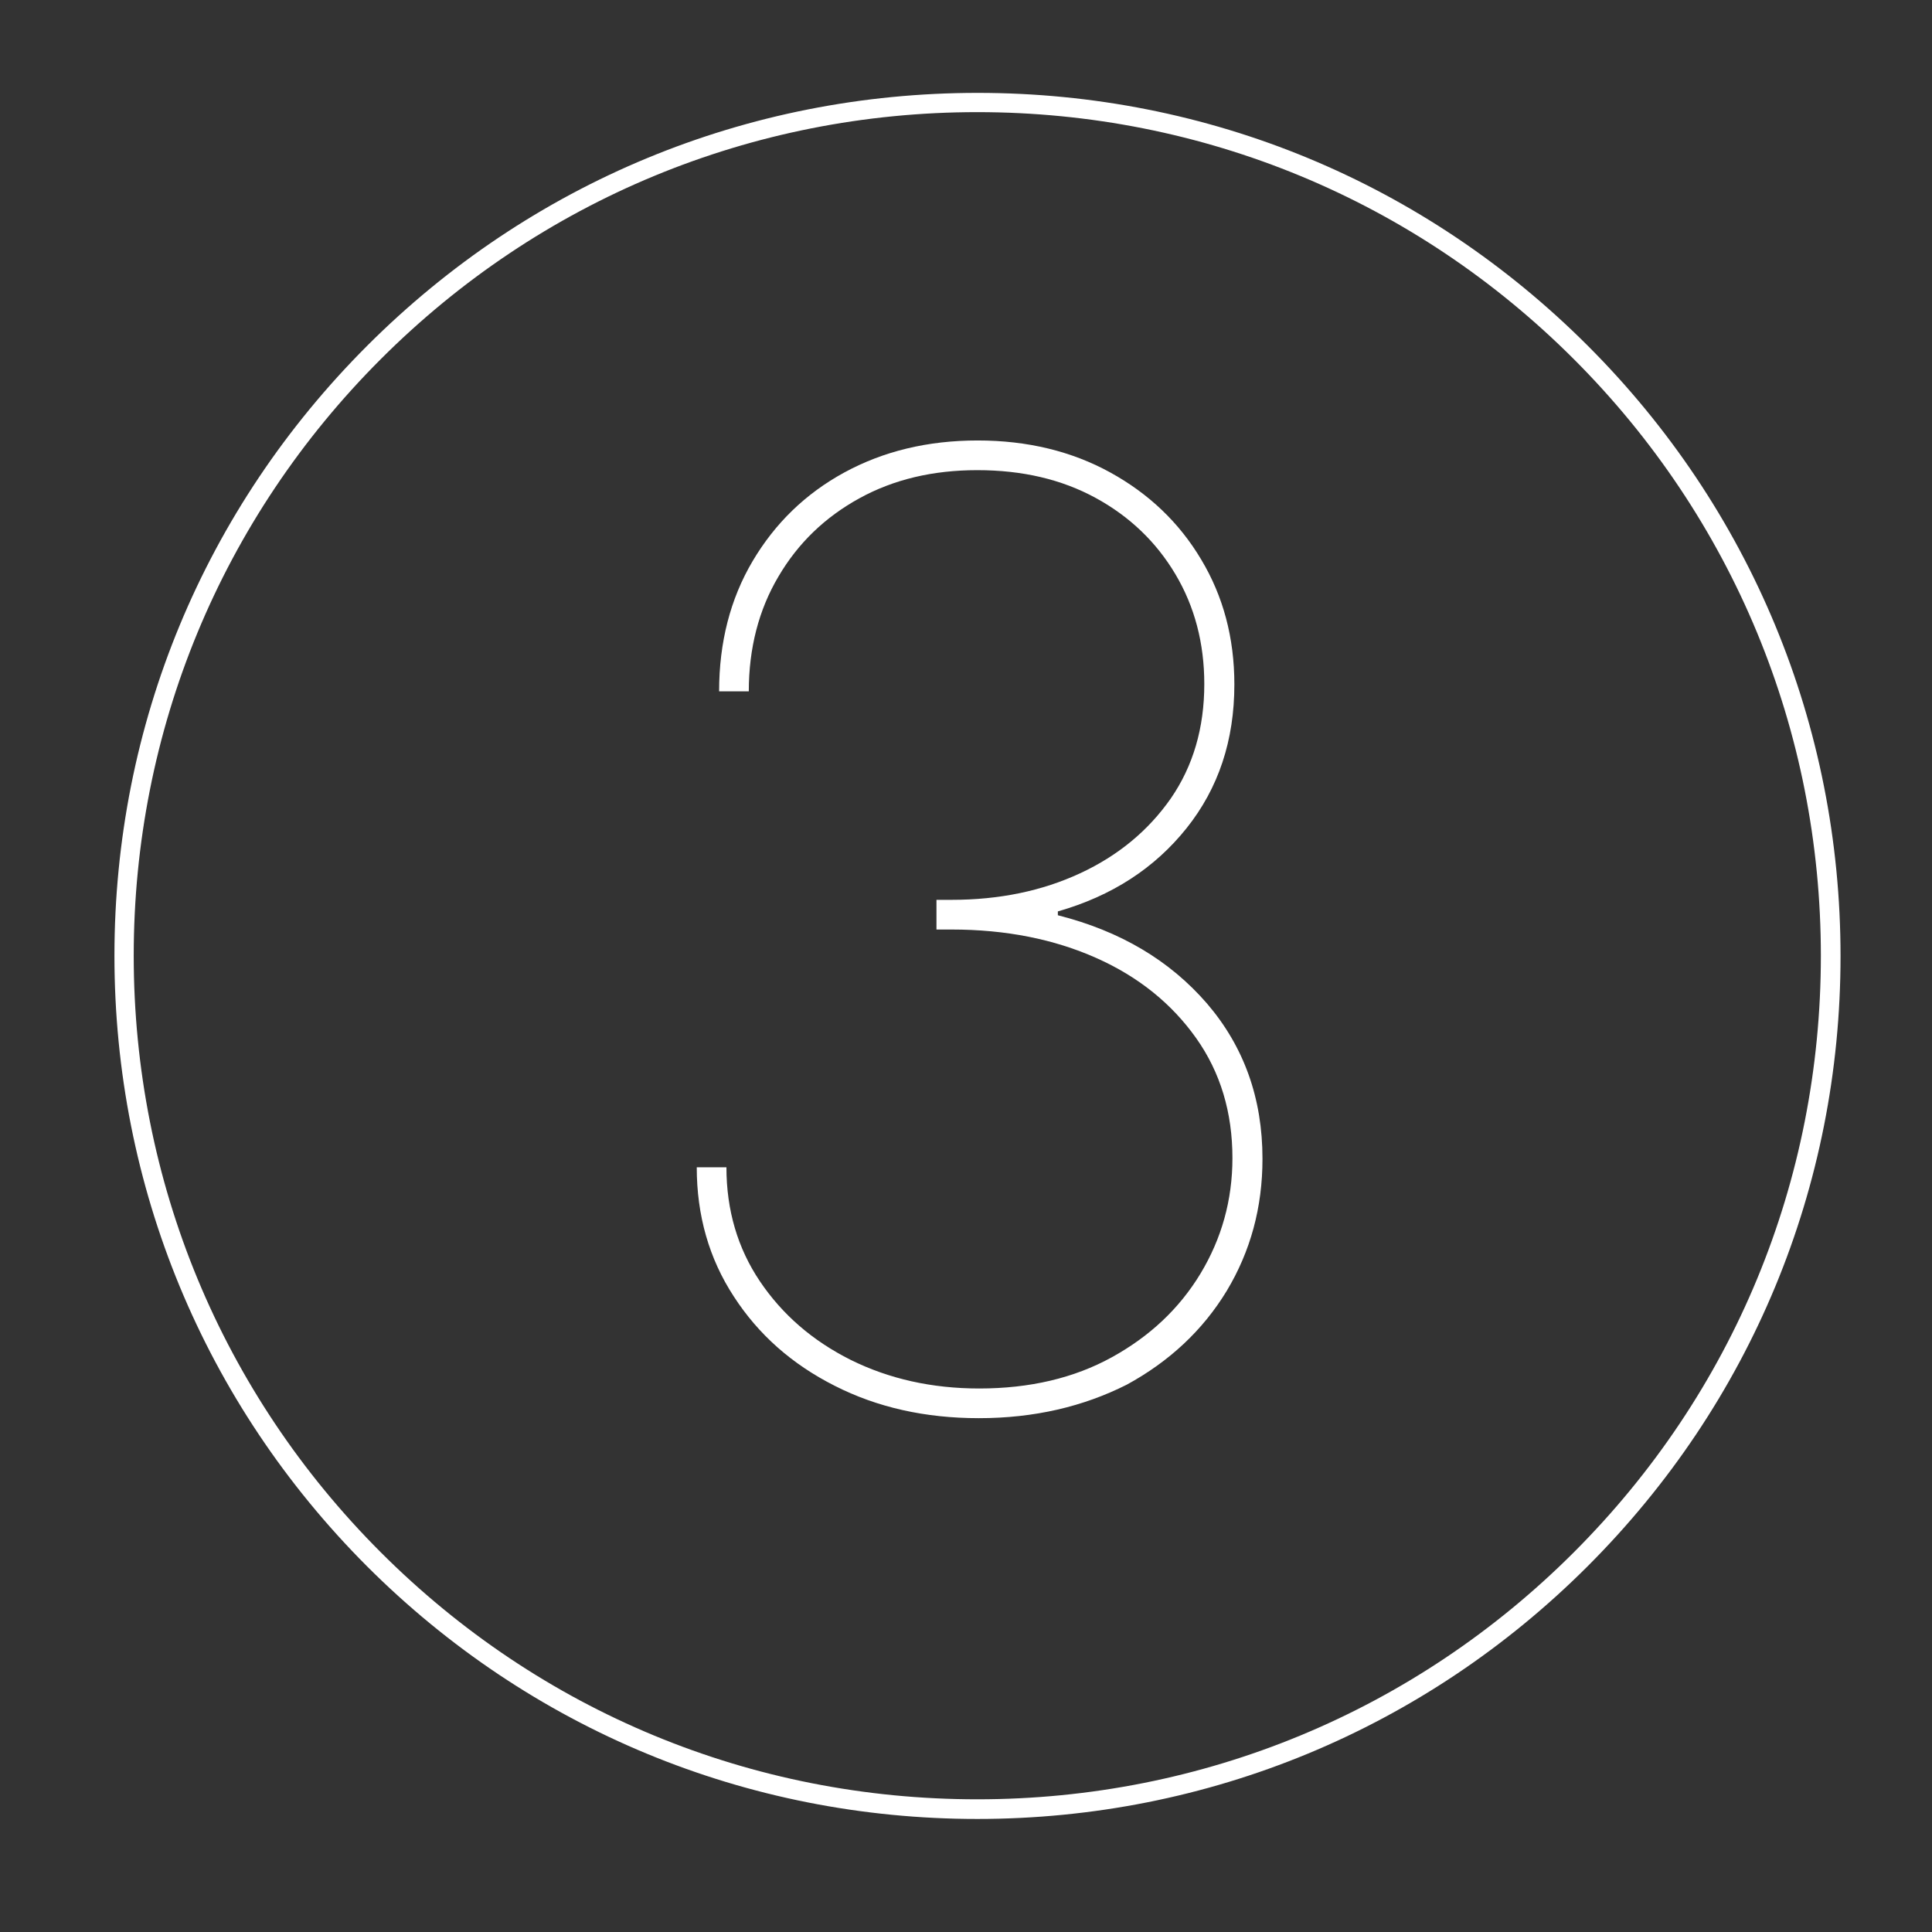
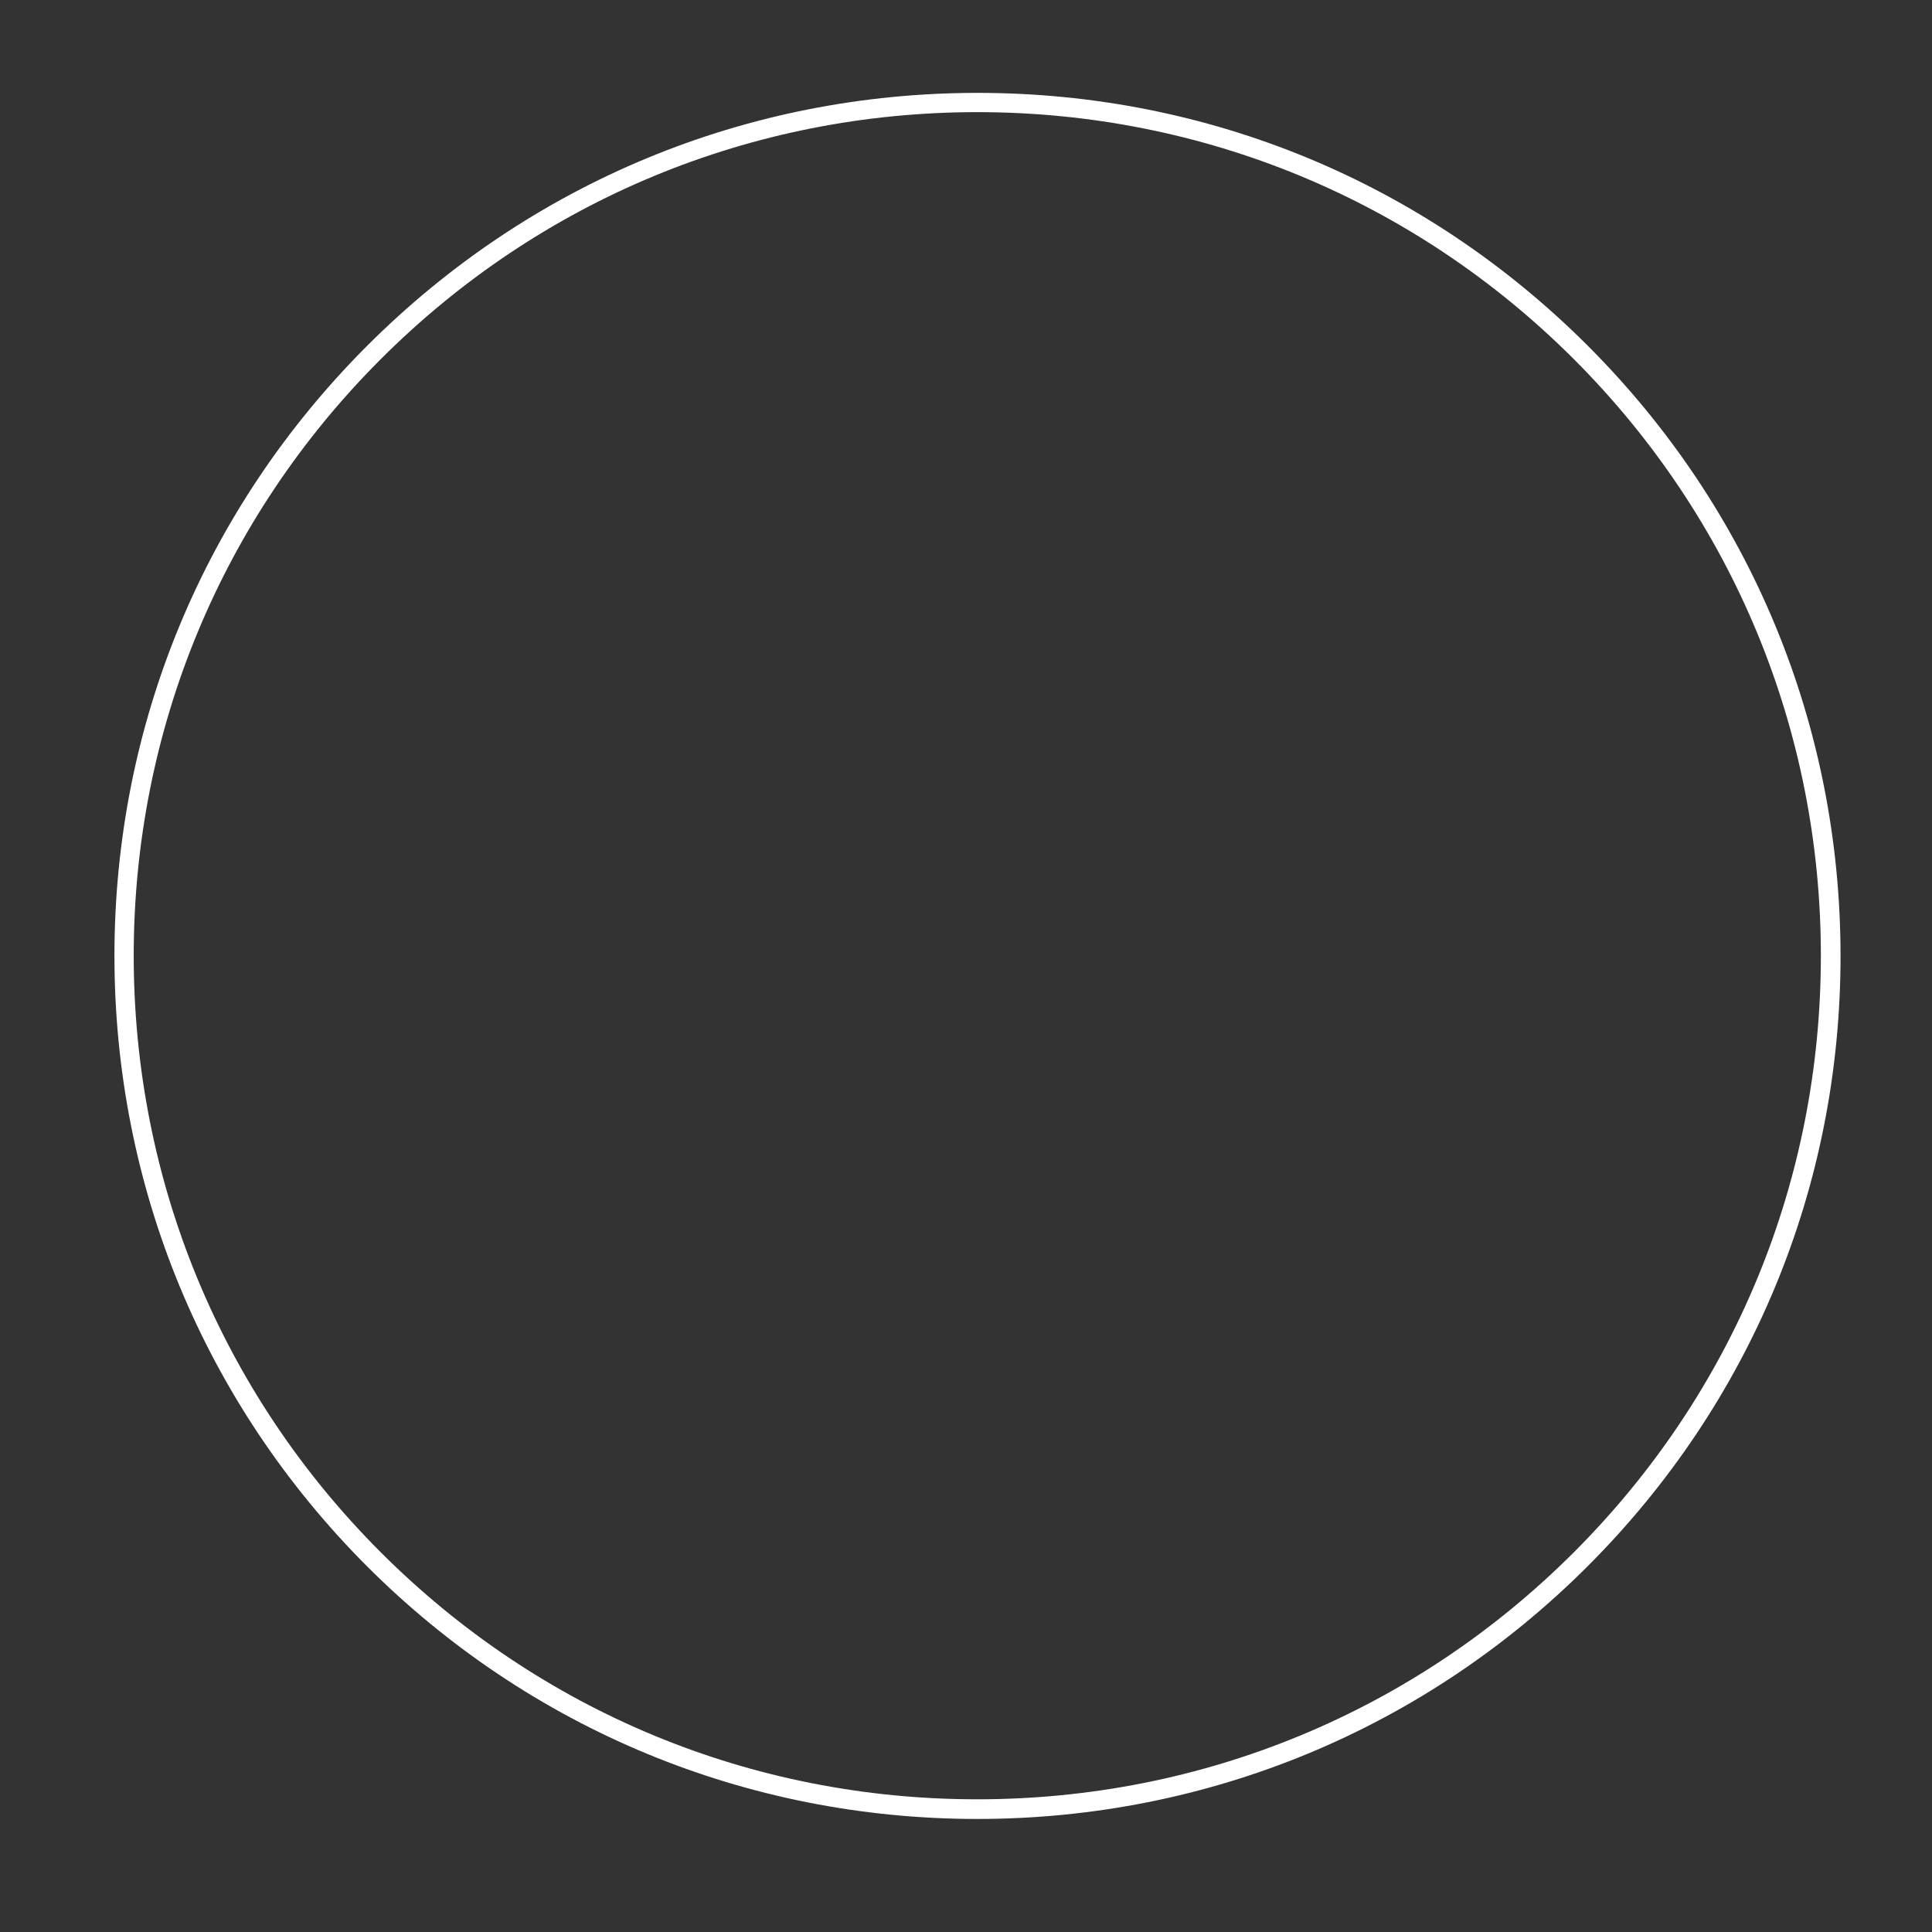
<svg xmlns="http://www.w3.org/2000/svg" width="94" height="94" viewBox="0 0 94 94" fill="none">
  <rect x="0" y="0" width="94" height="94" fill="#333333" stroke="none" />
-   <path d="M47.625 69C45.019 69 42.675 68.475 40.613 67.425C38.532 66.375 36.9 64.931 35.7 63.075C34.5 61.237 33.9 59.137 33.9 56.794H35.344C35.344 58.875 35.888 60.731 36.975 62.344C38.063 63.956 39.525 65.231 41.4 66.169C43.257 67.087 45.338 67.556 47.644 67.556C50.1 67.556 52.257 67.05 54.094 66.037C55.932 65.025 57.375 63.675 58.407 61.969C59.438 60.262 59.963 58.387 59.963 56.344C59.963 54.131 59.382 52.181 58.2 50.512C57.019 48.844 55.407 47.531 53.344 46.612C51.282 45.694 48.938 45.225 46.294 45.225H45.563V43.781H46.294C48.619 43.781 50.7 43.35 52.557 42.487C54.413 41.625 55.875 40.406 56.963 38.85C58.05 37.275 58.594 35.419 58.594 33.281C58.594 31.294 58.125 29.512 57.188 27.937C56.25 26.362 54.957 25.125 53.307 24.225C51.657 23.325 49.744 22.875 47.55 22.875C45.394 22.875 43.482 23.325 41.813 24.244C40.144 25.162 38.832 26.419 37.875 28.05C36.919 29.662 36.432 31.537 36.432 33.637H34.988C34.988 31.256 35.532 29.137 36.619 27.3C37.707 25.462 39.188 24.019 41.082 22.987C42.975 21.956 45.132 21.431 47.569 21.431C49.988 21.431 52.144 21.956 54.019 22.987C55.894 24.019 57.375 25.425 58.444 27.225C59.513 29.006 60.057 31.031 60.057 33.3C60.057 36.019 59.288 38.344 57.732 40.294C56.175 42.244 54.094 43.594 51.469 44.344V44.531C54.507 45.3 56.907 46.725 58.725 48.825C60.525 50.925 61.425 53.437 61.425 56.381C61.425 58.744 60.844 60.881 59.682 62.812C58.519 64.725 56.888 66.244 54.825 67.369C52.707 68.437 50.325 69 47.625 69Z" fill="white" />
  <path d="M47.55 88.5C36.337 88.5 25.781 84.131 17.85 76.2C9.937 68.269 5.568 57.731 5.568 46.5C5.568 35.269 9.937 24.75 17.868 16.819C25.8 8.888 36.337 4.519 47.568 4.519C58.8 4.519 69.318 8.888 77.25 16.819C85.181 24.75 89.55 35.288 89.55 46.519C89.55 57.75 85.181 68.269 77.25 76.2C69.318 84.131 58.762 88.5 47.55 88.5ZM47.55 5.456C36.581 5.456 26.268 9.731 18.525 17.475C10.762 25.238 6.506 35.55 6.506 46.5C6.506 57.469 10.781 67.781 18.525 75.525C26.287 83.287 36.581 87.544 47.55 87.544C58.518 87.544 68.831 83.269 76.575 75.525C84.337 67.763 88.593 57.469 88.593 46.5C88.593 35.531 84.318 25.219 76.575 17.475C68.831 9.731 58.518 5.456 47.55 5.456Z" fill="white" />
</svg>